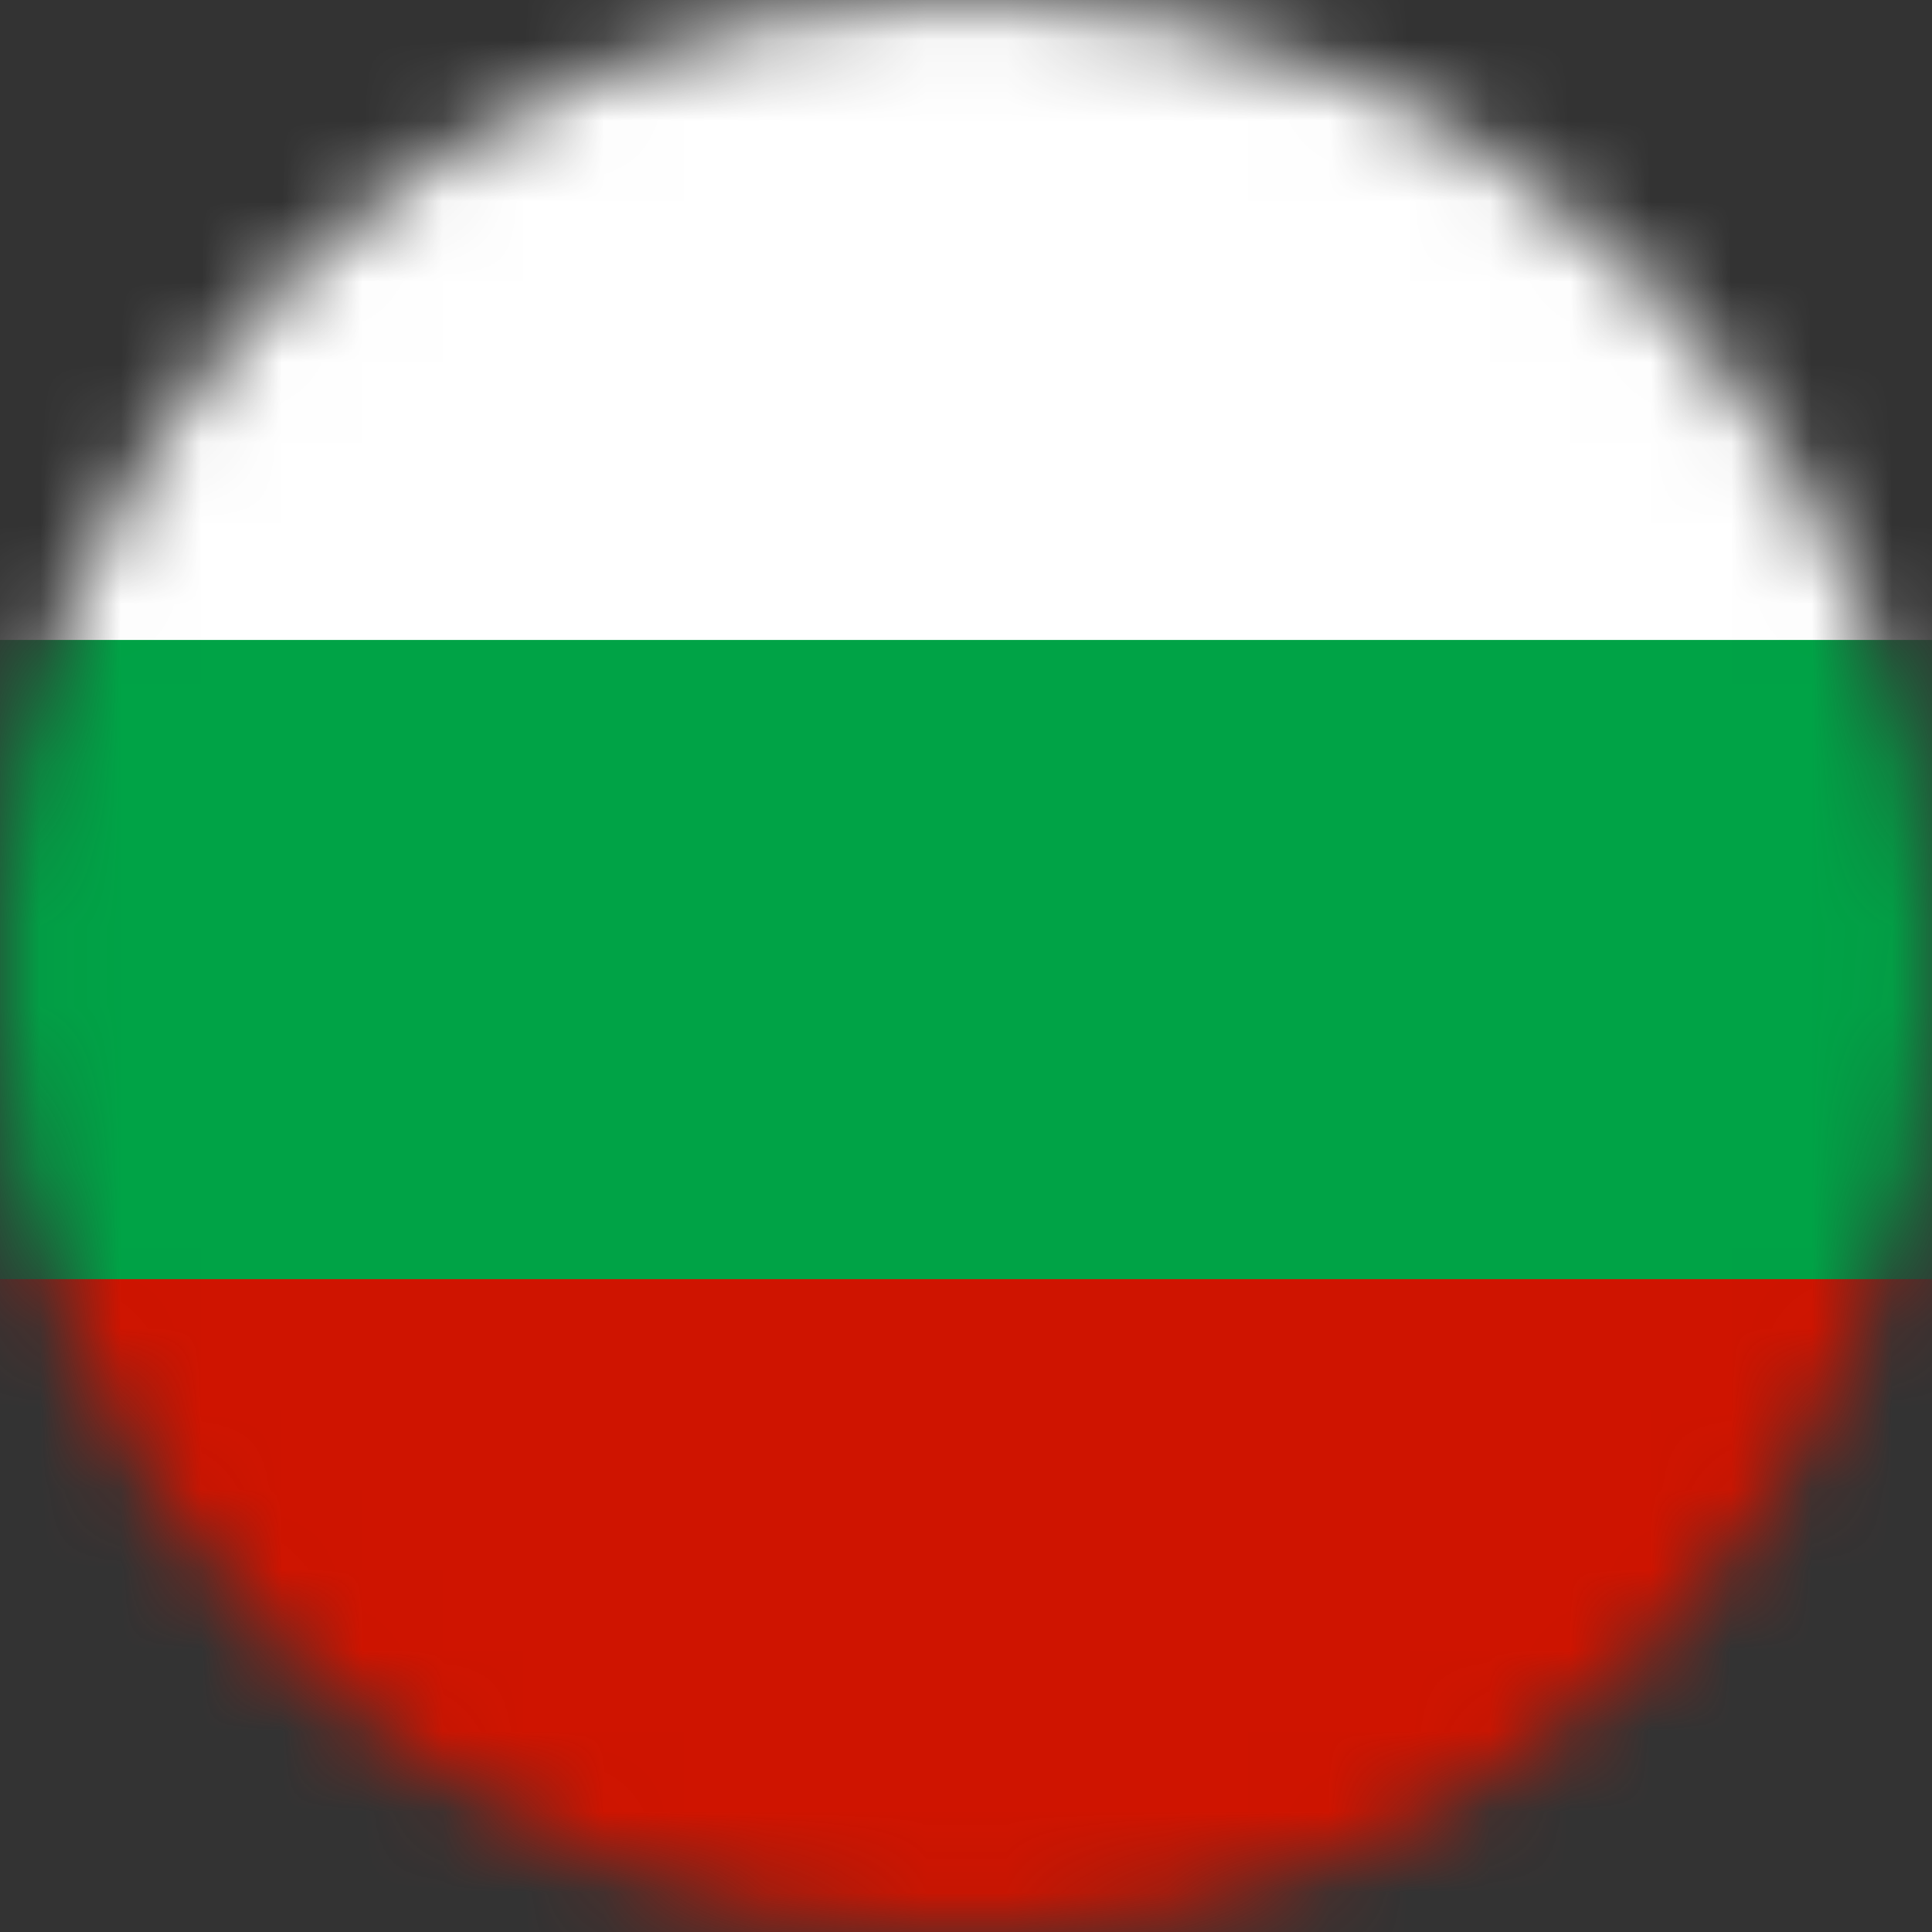
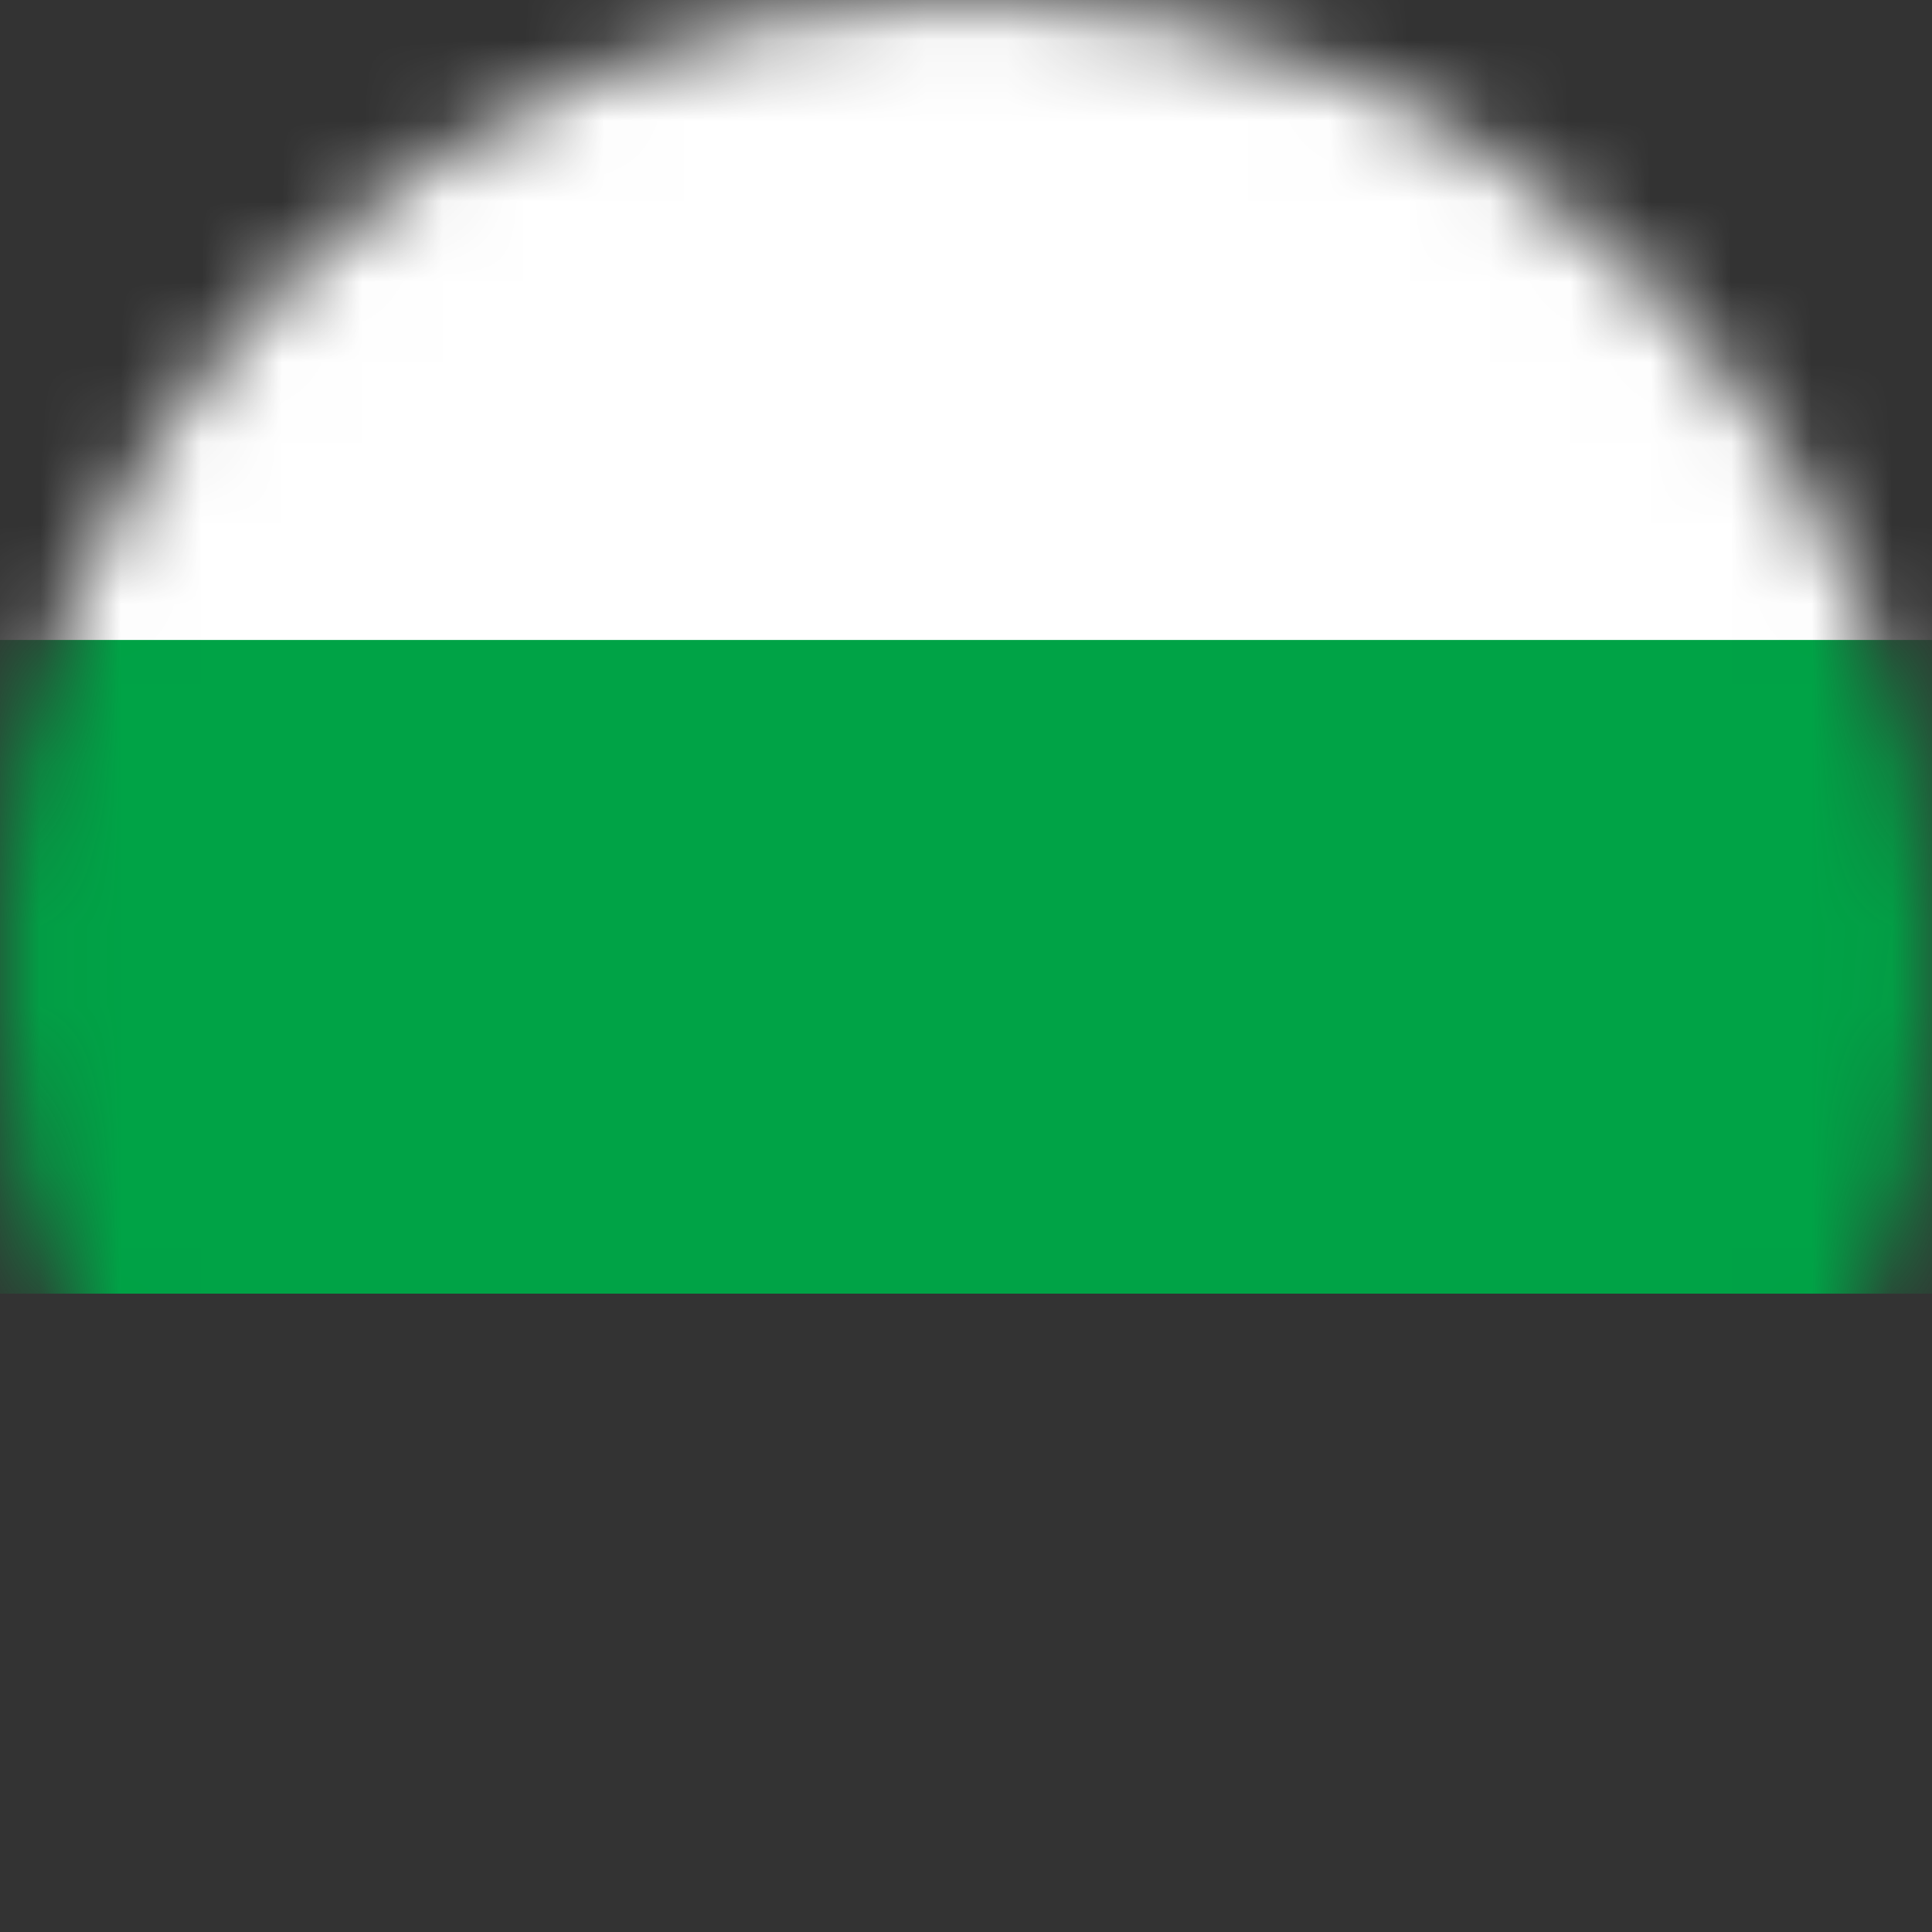
<svg xmlns="http://www.w3.org/2000/svg" width="24" height="24" viewBox="0 0 24 24" fill="none">
  <rect x="0" y="0" width="24" height="24" fill="#333333" stroke="none" />
  <g id="Clip path group">
    <mask id="mask0_5648_6160" style="mask-type:luminance" maskUnits="userSpaceOnUse" x="0" y="0" width="24" height="24">
      <g id="clippath-24">
        <path id="Vector" d="M12 24C18.627 24 24 18.627 24 12C24 5.373 18.627 0 12 0C5.373 0 0 5.373 0 12C0 18.627 5.373 24 12 24Z" fill="white" />
      </g>
    </mask>
    <g mask="url(#mask0_5648_6160)">
      <g id="Group">
        <g id="Group_2">
          <path id="Vector_2" d="M32.1 0H-7.9V8.12H32.1V0Z" fill="white" />
          <path id="Vector_3" d="M32.1 7.95H-7.9V16.07H32.1V7.95Z" fill="#00A346" />
-           <path id="Vector_4" d="M32.1 15.89H-7.9V24.01H32.1V15.89Z" fill="url(#paint0_linear_5648_6160)" />
        </g>
      </g>
    </g>
  </g>
  <defs>
    <linearGradient id="paint0_linear_5648_6160" x1="-7.9" y1="19.95" x2="32.1" y2="19.95" gradientUnits="userSpaceOnUse">
      <stop stop-color="#CF1400" />
      <stop offset="1" stop-color="#CF1400" />
    </linearGradient>
  </defs>
</svg>